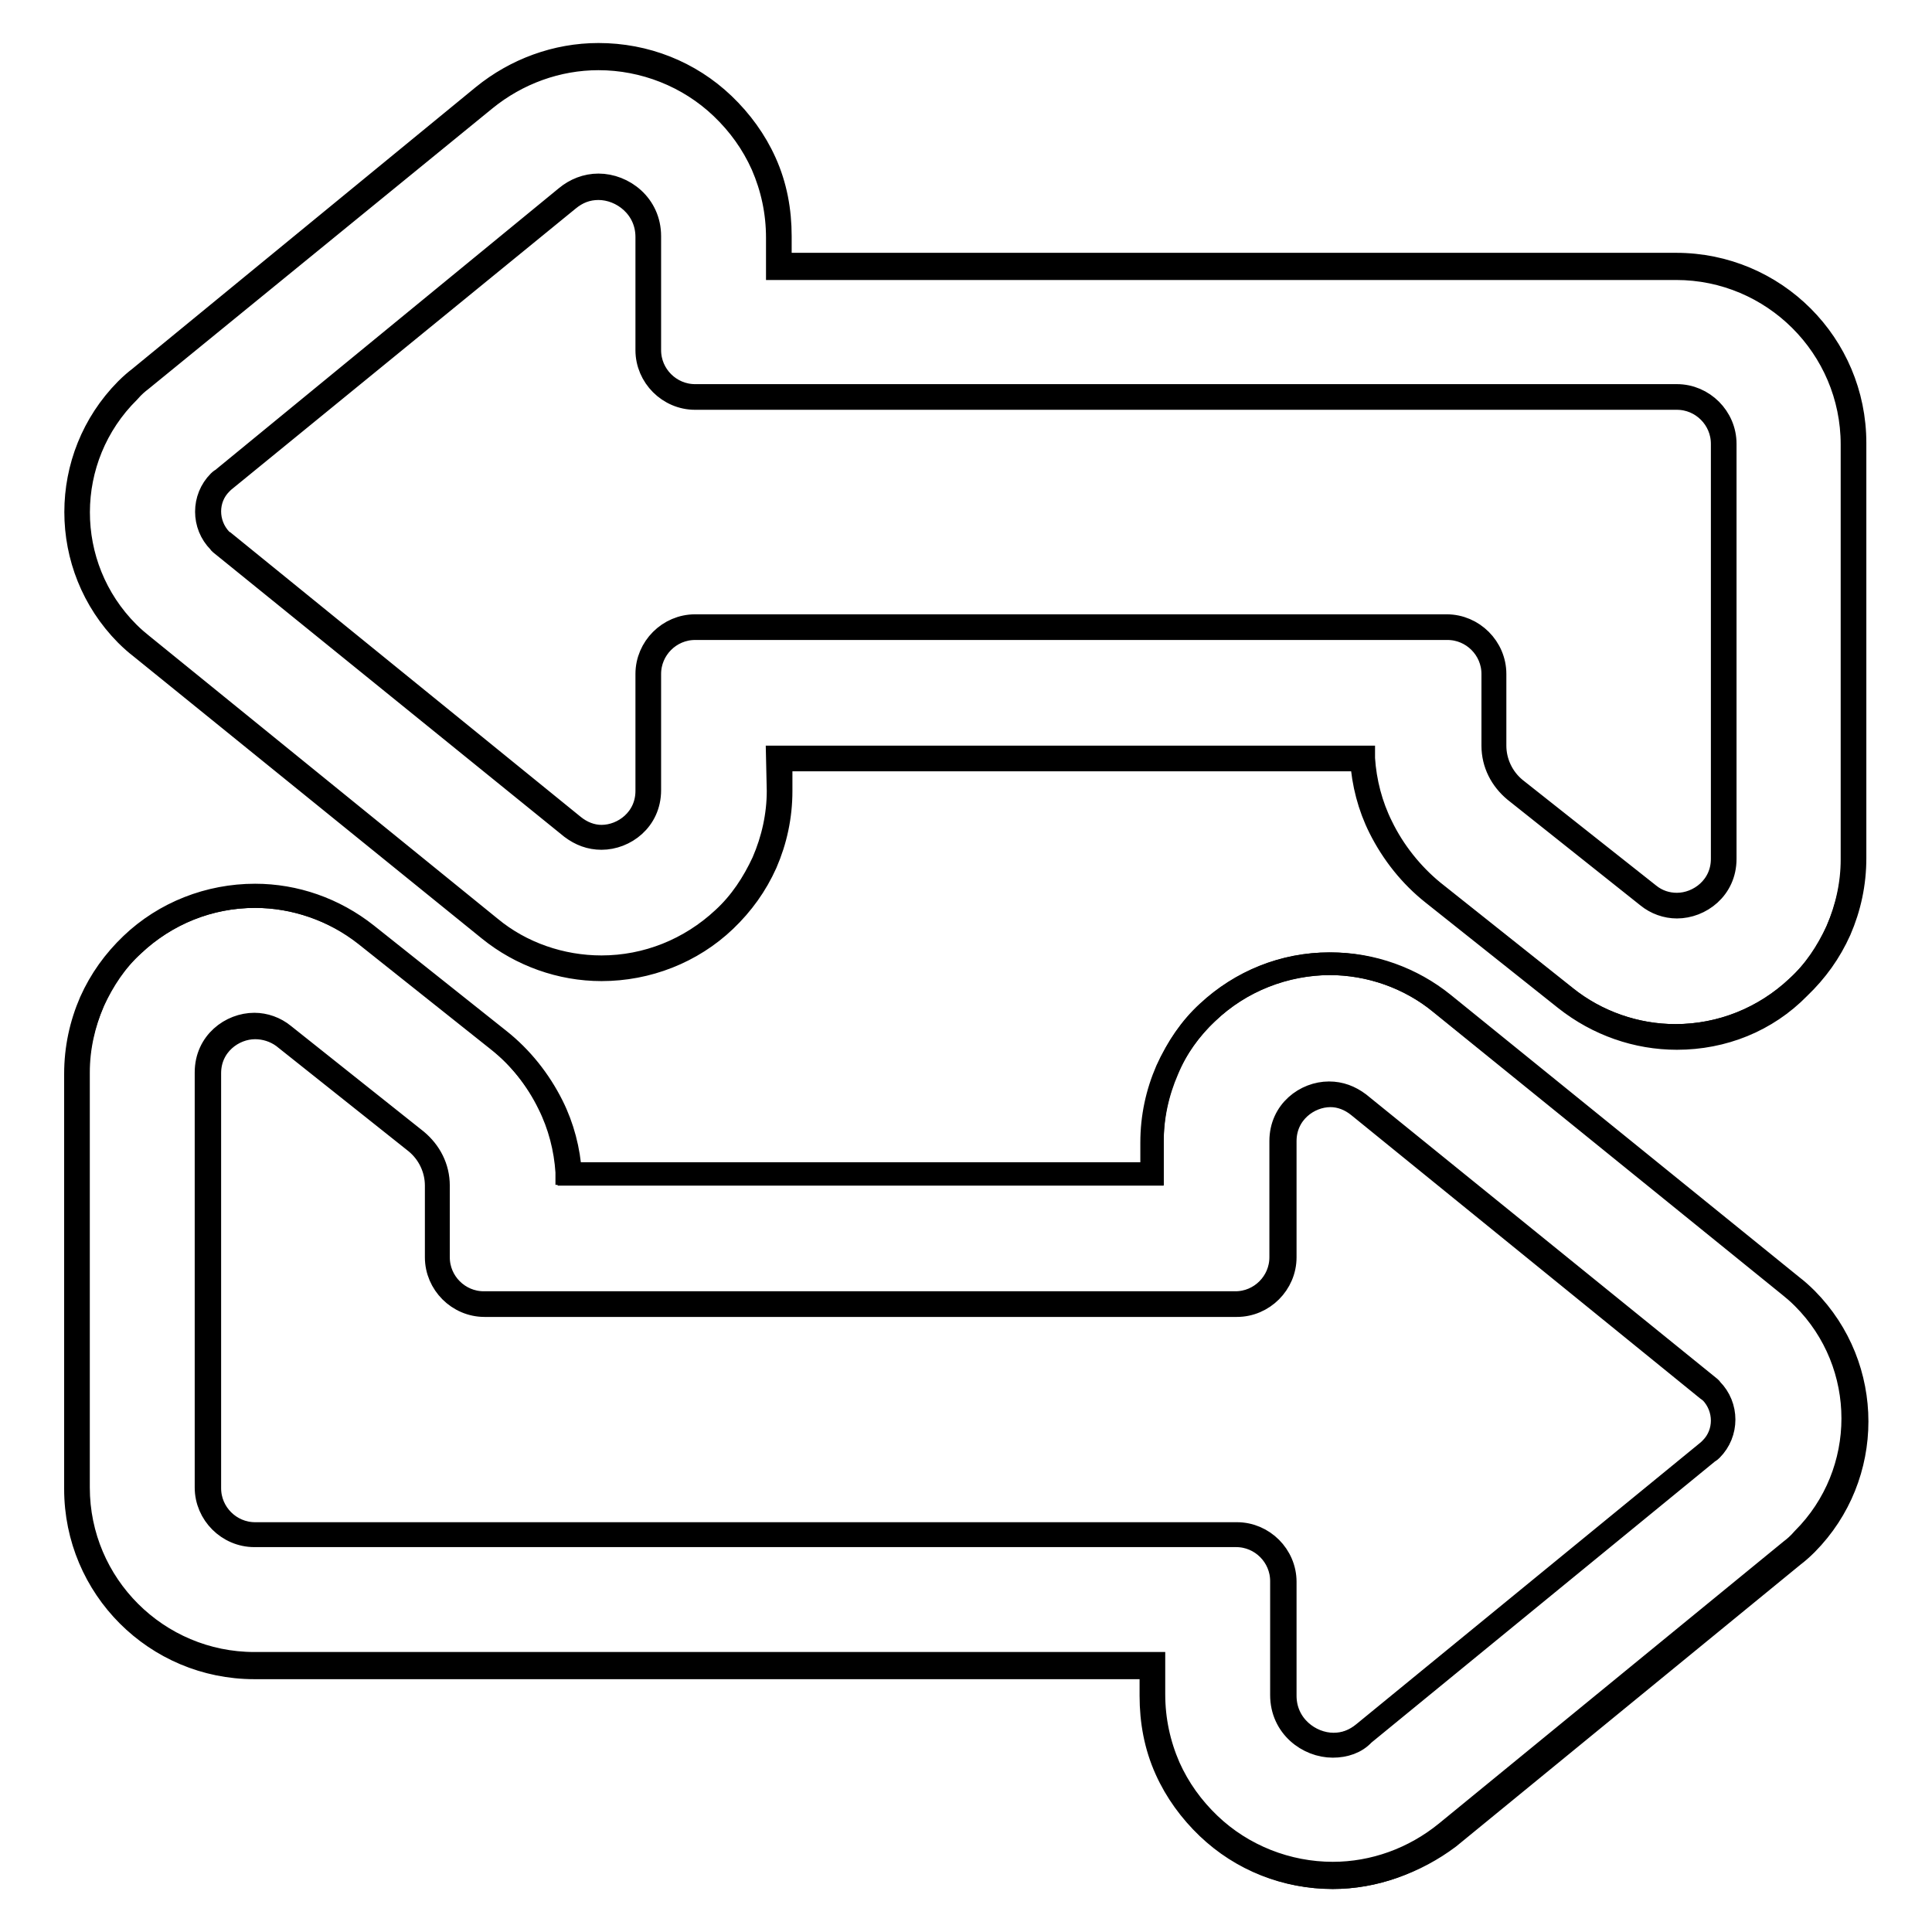
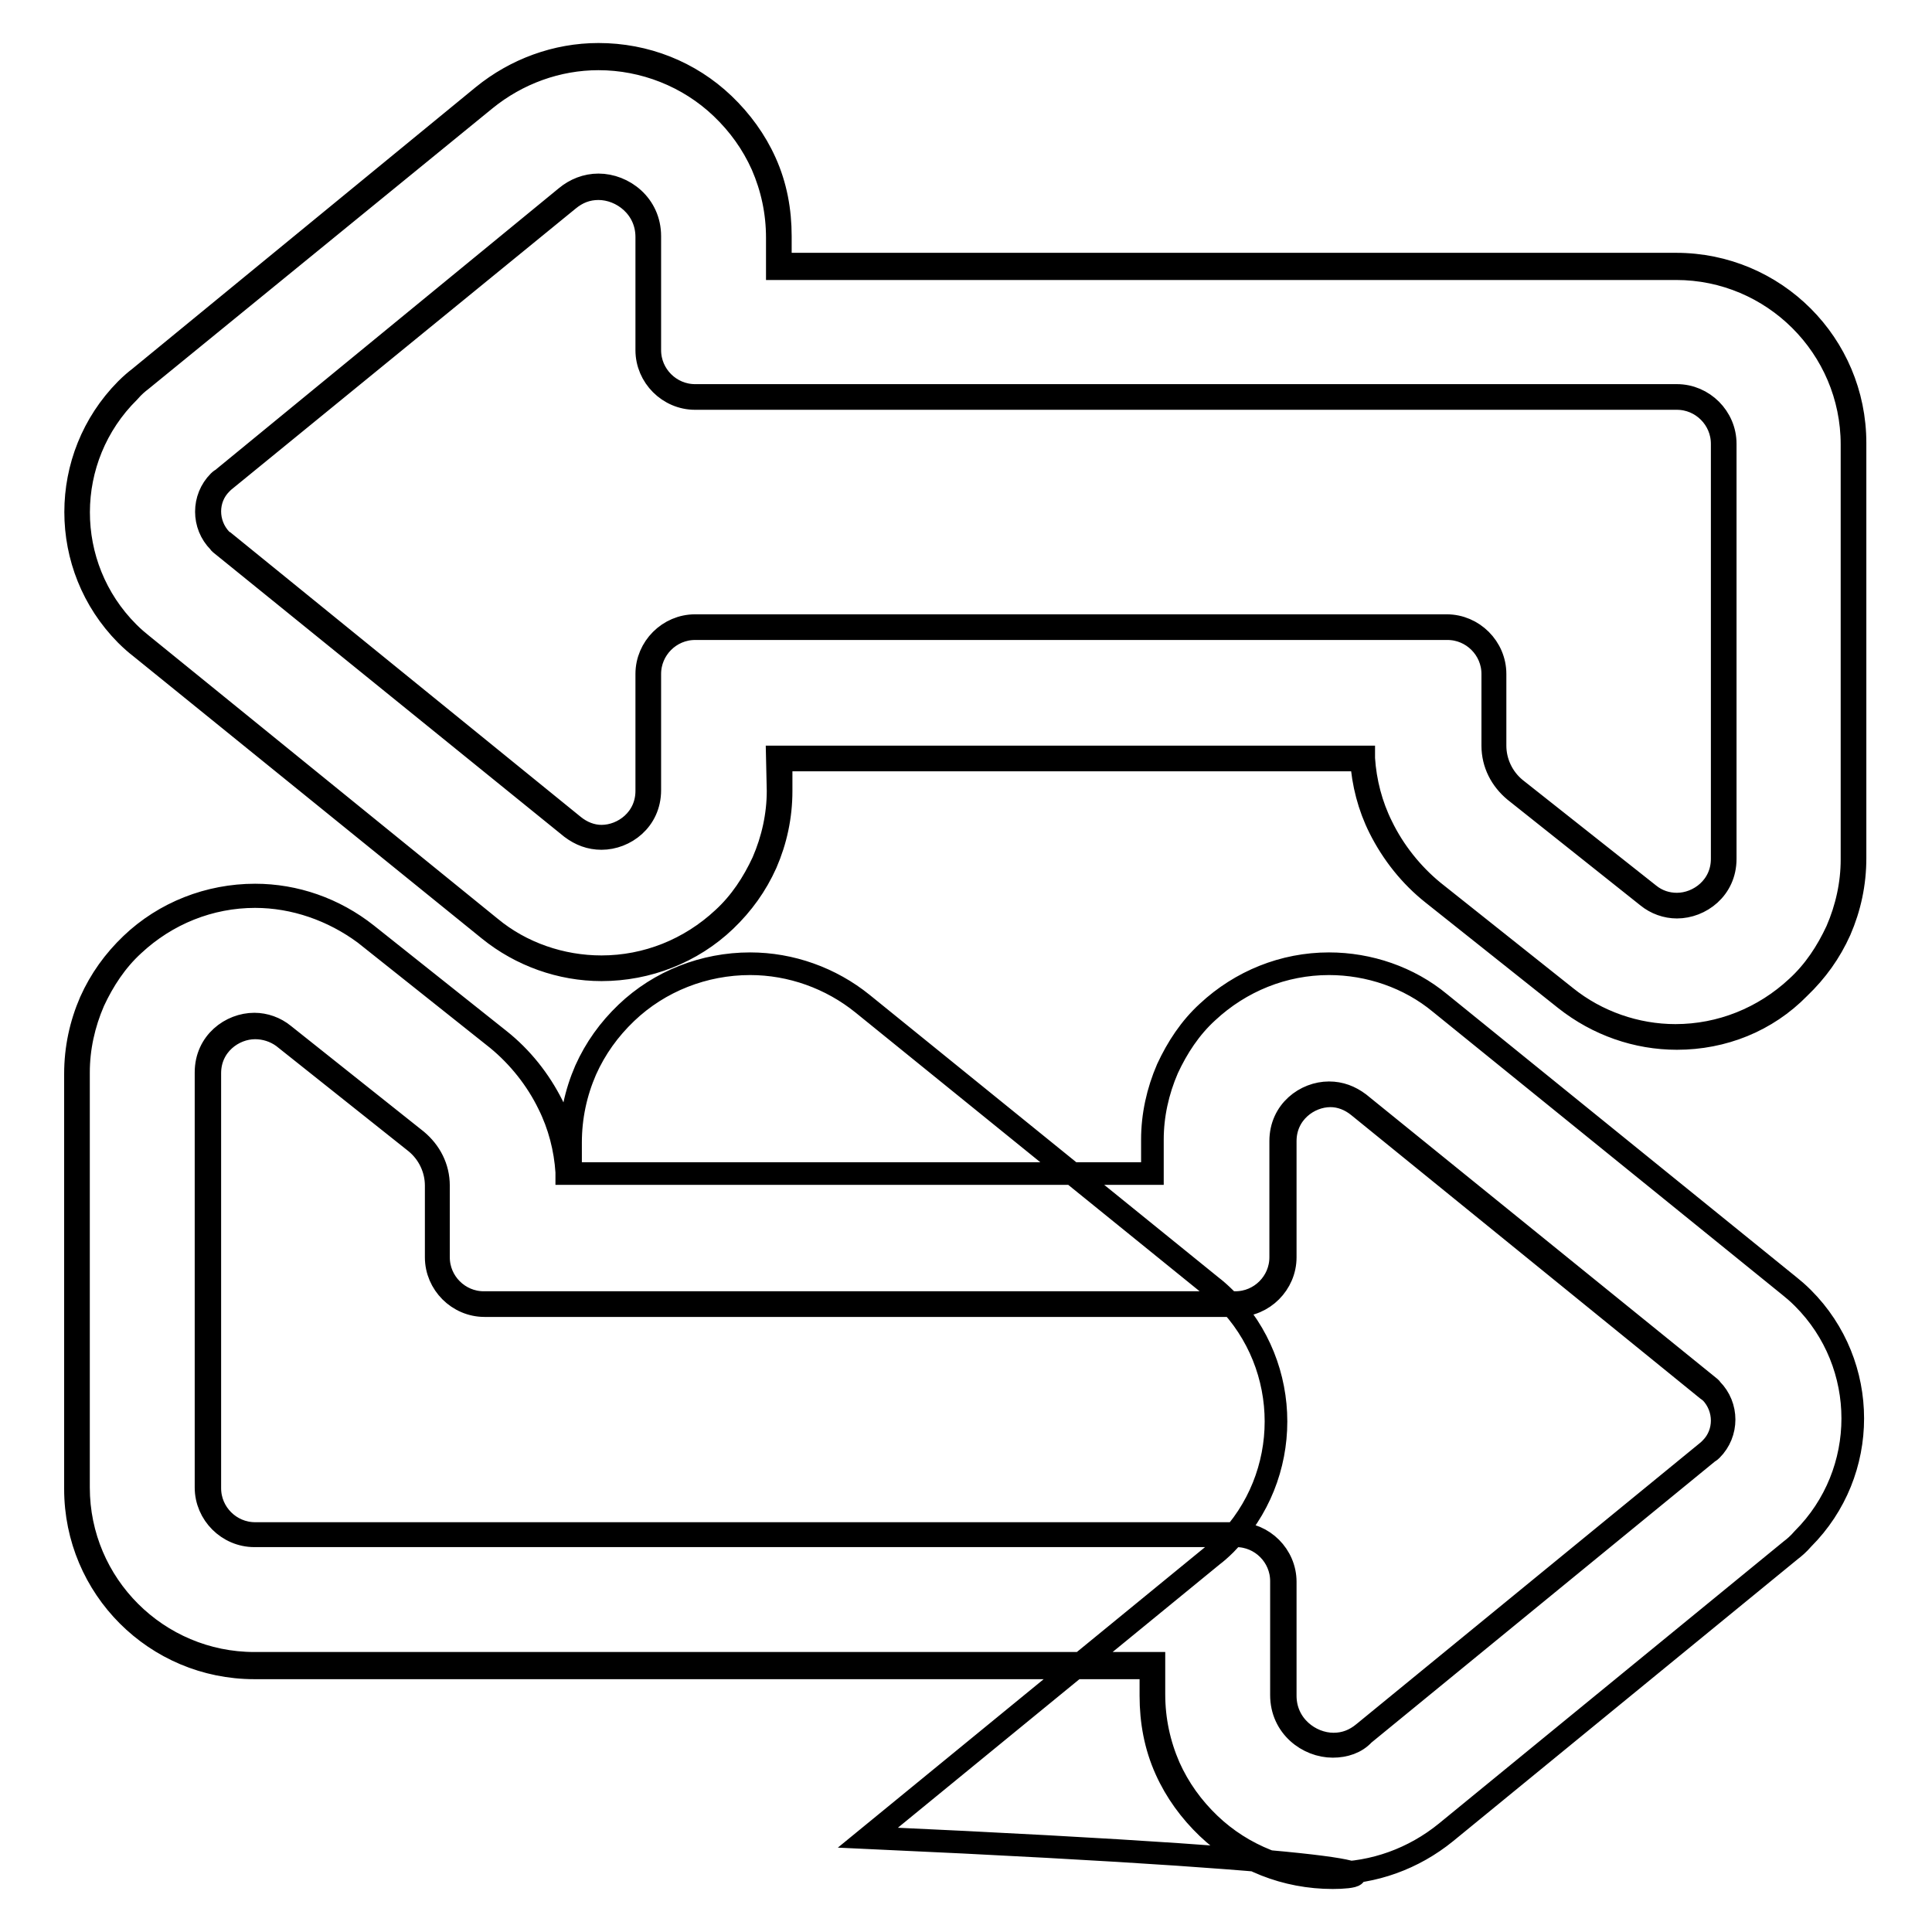
<svg xmlns="http://www.w3.org/2000/svg" version="1.1" x="0px" y="0px" viewBox="0 0 256 256" enable-background="new 0 0 256 256" xml:space="preserve">
  <g>
    <g>
      <g>
        <g>
          <g>
-             <path stroke-width="3" fill-opacity="0" stroke="#000000" d="M239.1,172c-0.7-0.7-1.4-1.3-1.8-1.6L191,133c-4.2-3.4-9.4-5.3-14.8-5.3c-6,0-11.8,2.3-16.2,6.5c-2.3,2.1-4.1,4.7-5.3,7.6c-1.3,3-2,6.2-2,9.5v4.3H75.3c-0.2-3.2-1-6.3-2.4-9.1c-1.6-3.3-4-6.3-6.9-8.6l-17.6-14c-4.2-3.3-9.3-5.1-14.6-5.1l0,0c-6.1,0-11.8,2.3-16.2,6.5c-2.3,2.1-4.1,4.7-5.3,7.6c-1.3,3-2,6.2-2,9.5v55c0,13,10.5,23.5,23.5,23.5h118.9v3.9c0,3.4,0.7,6.6,2,9.7c1.3,2.9,3.1,5.5,5.4,7.7c4.5,4.2,10.3,6.6,16.5,6.6c5.5,0,10.8-1.9,15.1-5.4l45.7-37.4c0.4-0.3,1-0.8,1.6-1.5C247.9,195.4,248,180.9,239.1,172z M226.8,192c-0.1,0.1-0.2,0.2-0.4,0.3l-45.7,37.4c-1.3,1-2.7,1.5-4.1,1.5c-3.4,0-6.6-2.7-6.6-6.6v-15.1c0-3.4-2.8-6.2-6.2-6.2H33.7c-3.4,0-6.2-2.8-6.2-6.2v-55c0-3.7,3-6.2,6.2-6.2c1.3,0,2.7,0.4,3.8,1.4l17.6,14c1.8,1.4,2.8,3.5,2.8,5.8v9.5c0,3.4,2.8,6.2,6.2,6.2h99.6c3.4,0,6.2-2.8,6.2-6.2v-15.4c0-3.7,3-6.2,6.2-6.2c1.3,0,2.7,0.4,3.9,1.4l46.3,37.5c0.1,0.1,0.3,0.2,0.4,0.3C228.9,186.4,228.9,189.9,226.8,192z" />
-             <path stroke-width="3" fill-opacity="0" stroke="#000000" d="M176.6,248.8c-6.2,0-12.1-2.3-16.6-6.6c-2.3-2.2-4.2-4.8-5.5-7.7c-1.4-3.1-2-6.4-2-9.8v-3.7H33.7c-13.1,0-23.7-10.6-23.7-23.7v-55c0-3.4,0.7-6.6,2-9.6c1.3-2.9,3.1-5.4,5.4-7.6c4.4-4.2,10.3-6.5,16.4-6.5c5.3,0,10.5,1.8,14.8,5.2l17.6,14c2.9,2.3,5.3,5.3,7,8.7c1.4,2.8,2.2,5.9,2.4,9h77v-4.1c0-3.4,0.7-6.6,2-9.6c1.3-2.9,3.1-5.4,5.4-7.6c4.4-4.2,10.3-6.5,16.4-6.5c5.4,0,10.7,1.9,14.9,5.3l46.3,37.5c0.4,0.3,1.1,0.9,1.8,1.6c8.9,9,8.9,23.5,0,32.5c-0.7,0.7-1.3,1.2-1.7,1.5l-45.7,37.4C187.6,246.8,182.1,248.8,176.6,248.8z M33.8,118.8c-6,0-11.7,2.3-16.1,6.4c-2.3,2.1-4,4.7-5.3,7.5c-1.3,3-2,6.2-2,9.4v55c0,12.9,10.5,23.3,23.3,23.3h119.2v4.1c0,3.4,0.7,6.6,2,9.6c1.3,2.9,3.1,5.4,5.4,7.6c4.4,4.2,10.3,6.5,16.3,6.5c5.4,0,10.7-1.9,15-5.4l45.7-37.4c0.4-0.3,1-0.8,1.6-1.5c8.8-8.8,8.8-23.1,0-31.9c-0.7-0.7-1.3-1.2-1.8-1.6l-46.3-37.5c-4.1-3.4-9.4-5.2-14.7-5.2c-6,0-11.7,2.3-16.1,6.4c-2.3,2.1-4,4.7-5.3,7.5c-1.3,3-2,6.2-2,9.4v4.5H75.1l0-0.2c-0.2-3.1-1-6.2-2.4-9c-1.6-3.3-4-6.3-6.8-8.6l-17.6-14C44.1,120.6,39,118.8,33.8,118.8z M176.6,231.4c-3.3,0-6.8-2.6-6.8-6.8v-15.1c0-3.3-2.7-6-6-6H33.7c-3.5,0-6.4-2.9-6.4-6.4v-55c0-4,3.3-6.4,6.4-6.4c1.4,0,2.8,0.5,3.9,1.4l17.6,14c1.8,1.5,2.9,3.6,2.9,6v9.5c0,3.3,2.7,6,6,6h99.6c3.3,0,6-2.7,6-6v-15.4c0-4,3.3-6.4,6.4-6.4c1.5,0,2.8,0.5,4,1.4l46.3,37.5c0.1,0.1,0.3,0.2,0.4,0.4c2.2,2.2,2.2,5.8,0,8c-0.1,0.1-0.2,0.2-0.4,0.3l-45.7,37.4C179.7,230.9,178.2,231.4,176.6,231.4z M33.8,136.2c-2.9,0-6,2.3-6,6v55c0,3.3,2.7,6,6,6h130.1c3.5,0,6.4,2.9,6.4,6.4v15.1c0,3.9,3.3,6.4,6.4,6.4c1.5,0,2.8-0.5,4-1.5l45.7-37.4c0.1-0.1,0.2-0.2,0.3-0.3c2-2,2-5.3,0-7.4c-0.1-0.1-0.3-0.2-0.4-0.3L180,146.6c-1.1-0.9-2.4-1.4-3.7-1.4c-2.9,0-6,2.3-6,6v15.4c0,3.5-2.9,6.4-6.4,6.4H64.2c-3.5,0-6.4-2.9-6.4-6.4v-9.5c0-2.2-1-4.3-2.7-5.7l-17.6-14C36.4,136.6,35.1,136.2,33.8,136.2z" />
+             <path stroke-width="3" fill-opacity="0" stroke="#000000" d="M176.6,248.8c-6.2,0-12.1-2.3-16.6-6.6c-2.3-2.2-4.2-4.8-5.5-7.7c-1.4-3.1-2-6.4-2-9.8v-3.7H33.7c-13.1,0-23.7-10.6-23.7-23.7v-55c0-3.4,0.7-6.6,2-9.6c1.3-2.9,3.1-5.4,5.4-7.6c4.4-4.2,10.3-6.5,16.4-6.5c5.3,0,10.5,1.8,14.8,5.2l17.6,14c2.9,2.3,5.3,5.3,7,8.7c1.4,2.8,2.2,5.9,2.4,9v-4.1c0-3.4,0.7-6.6,2-9.6c1.3-2.9,3.1-5.4,5.4-7.6c4.4-4.2,10.3-6.5,16.4-6.5c5.4,0,10.7,1.9,14.9,5.3l46.3,37.5c0.4,0.3,1.1,0.9,1.8,1.6c8.9,9,8.9,23.5,0,32.5c-0.7,0.7-1.3,1.2-1.7,1.5l-45.7,37.4C187.6,246.8,182.1,248.8,176.6,248.8z M33.8,118.8c-6,0-11.7,2.3-16.1,6.4c-2.3,2.1-4,4.7-5.3,7.5c-1.3,3-2,6.2-2,9.4v55c0,12.9,10.5,23.3,23.3,23.3h119.2v4.1c0,3.4,0.7,6.6,2,9.6c1.3,2.9,3.1,5.4,5.4,7.6c4.4,4.2,10.3,6.5,16.3,6.5c5.4,0,10.7-1.9,15-5.4l45.7-37.4c0.4-0.3,1-0.8,1.6-1.5c8.8-8.8,8.8-23.1,0-31.9c-0.7-0.7-1.3-1.2-1.8-1.6l-46.3-37.5c-4.1-3.4-9.4-5.2-14.7-5.2c-6,0-11.7,2.3-16.1,6.4c-2.3,2.1-4,4.7-5.3,7.5c-1.3,3-2,6.2-2,9.4v4.5H75.1l0-0.2c-0.2-3.1-1-6.2-2.4-9c-1.6-3.3-4-6.3-6.8-8.6l-17.6-14C44.1,120.6,39,118.8,33.8,118.8z M176.6,231.4c-3.3,0-6.8-2.6-6.8-6.8v-15.1c0-3.3-2.7-6-6-6H33.7c-3.5,0-6.4-2.9-6.4-6.4v-55c0-4,3.3-6.4,6.4-6.4c1.4,0,2.8,0.5,3.9,1.4l17.6,14c1.8,1.5,2.9,3.6,2.9,6v9.5c0,3.3,2.7,6,6,6h99.6c3.3,0,6-2.7,6-6v-15.4c0-4,3.3-6.4,6.4-6.4c1.5,0,2.8,0.5,4,1.4l46.3,37.5c0.1,0.1,0.3,0.2,0.4,0.4c2.2,2.2,2.2,5.8,0,8c-0.1,0.1-0.2,0.2-0.4,0.3l-45.7,37.4C179.7,230.9,178.2,231.4,176.6,231.4z M33.8,136.2c-2.9,0-6,2.3-6,6v55c0,3.3,2.7,6,6,6h130.1c3.5,0,6.4,2.9,6.4,6.4v15.1c0,3.9,3.3,6.4,6.4,6.4c1.5,0,2.8-0.5,4-1.5l45.7-37.4c0.1-0.1,0.2-0.2,0.3-0.3c2-2,2-5.3,0-7.4c-0.1-0.1-0.3-0.2-0.4-0.3L180,146.6c-1.1-0.9-2.4-1.4-3.7-1.4c-2.9,0-6,2.3-6,6v15.4c0,3.5-2.9,6.4-6.4,6.4H64.2c-3.5,0-6.4-2.9-6.4-6.4v-9.5c0-2.2-1-4.3-2.7-5.7l-17.6-14C36.4,136.6,35.1,136.2,33.8,136.2z" />
          </g>
          <g>
-             <path stroke-width="3" fill-opacity="0" stroke="#000000" d="M245.7,58.8c0-13-10.6-23.5-23.5-23.5H103.3v-3.9c0-3.4-0.7-6.6-2-9.7c-1.3-2.9-3.1-5.5-5.4-7.7c-4.5-4.2-10.3-6.6-16.5-6.6c-5.5,0-10.8,1.9-15.1,5.4L18.5,50.3c-0.4,0.3-1,0.8-1.6,1.5C8,60.6,8,75.1,16.8,84c0.7,0.7,1.4,1.3,1.8,1.6L64.9,123c4.2,3.4,9.4,5.3,14.8,5.3c6,0,11.8-2.3,16.2-6.5c2.3-2.1,4.1-4.7,5.3-7.6c1.3-3,2-6.2,2-9.5v-4.3h77.3c0.2,3.2,1,6.3,2.4,9.1c1.6,3.3,4,6.3,6.9,8.6l17.6,14c4.2,3.3,9.3,5.1,14.6,5.1c6.1,0,11.8-2.3,16.2-6.5c2.3-2.1,4.1-4.7,5.3-7.6c1.3-3,2-6.2,2-9.5V58.8L245.7,58.8z M228.4,113.8c0,3.7-3,6.2-6.2,6.2c-1.3,0-2.7-0.4-3.8-1.4l-17.6-14c-1.8-1.4-2.8-3.5-2.8-5.8v-9.5c0-3.4-2.8-6.2-6.2-6.2H92.1c-3.4,0-6.2,2.8-6.2,6.2v15.4c0,3.7-3,6.2-6.2,6.2c-1.3,0-2.7-0.4-3.9-1.4L29.5,72c-0.1-0.1-0.3-0.2-0.4-0.3c-2.1-2.1-2.1-5.6,0-7.7c0.1-0.1,0.2-0.2,0.4-0.3l45.7-37.4c1.3-1,2.7-1.5,4.1-1.5c3.4,0,6.6,2.7,6.6,6.6v15.1c0,3.4,2.8,6.2,6.2,6.2h130.1c3.4,0,6.2,2.8,6.2,6.2L228.4,113.8L228.4,113.8z" />
            <path stroke-width="3" fill-opacity="0" stroke="#000000" d="M222.2,137.6c-5.3,0-10.5-1.8-14.8-5.2l-17.6-14c-2.9-2.3-5.3-5.3-7-8.7c-1.4-2.8-2.2-5.9-2.4-9h-76.9v4.1c0,3.4-0.7,6.6-2,9.6c-1.3,2.9-3.1,5.4-5.4,7.6c-4.4,4.2-10.3,6.5-16.4,6.5c-5.4,0-10.7-1.9-14.9-5.3L18.5,85.7c-0.4-0.3-1.1-0.9-1.8-1.6c-8.9-9-8.9-23.5,0-32.5c0.7-0.7,1.3-1.2,1.7-1.5l45.6-37.4c4.3-3.5,9.7-5.5,15.3-5.5c6.2,0,12.1,2.3,16.6,6.6c2.3,2.2,4.2,4.8,5.5,7.7c1.4,3.1,2,6.4,2,9.8v3.7h118.7c13.1,0,23.7,10.6,23.7,23.7v55c0,3.4-0.7,6.6-2,9.6c-1.3,2.9-3.1,5.4-5.4,7.6C234.1,135.3,228.3,137.6,222.2,137.6z M103,100.3h77.7l0,0.2c0.2,3.1,1,6.2,2.4,9c1.6,3.3,4,6.3,6.8,8.6l17.6,14c4.1,3.3,9.3,5.1,14.5,5.1c6,0,11.7-2.3,16.1-6.4c2.3-2.1,4-4.7,5.3-7.5c1.3-3,2-6.2,2-9.4v-55c0-12.9-10.5-23.3-23.3-23.3H103v-4.1c0-3.4-0.7-6.6-2-9.6c-1.3-2.9-3.1-5.4-5.4-7.6c-4.4-4.2-10.3-6.5-16.3-6.5c-5.4,0-10.7,1.9-15,5.4L18.7,50.4c-0.4,0.3-1,0.8-1.6,1.5C8.2,60.7,8.2,75,17,83.8c0.7,0.7,1.3,1.2,1.8,1.6L65,122.9c4.1,3.4,9.4,5.2,14.7,5.2c6,0,11.7-2.3,16.1-6.4c2.3-2.1,4-4.7,5.3-7.5c1.3-3,2-6.2,2-9.4L103,100.3L103,100.3z M222.2,120.2c-1.4,0-2.8-0.5-3.9-1.4l-17.6-14c-1.8-1.5-2.9-3.6-2.9-6v-9.5c0-3.3-2.7-6-6-6H92.1c-3.3,0-6,2.7-6,6v15.4c0,4-3.3,6.4-6.4,6.4c-1.5,0-2.8-0.5-4-1.4L29.4,72.2c-0.1-0.1-0.3-0.2-0.4-0.4c-2.2-2.2-2.2-5.8,0-8c0.1-0.1,0.2-0.2,0.4-0.3L75,26.1c1.2-1,2.7-1.6,4.3-1.6c3.3,0,6.8,2.6,6.8,6.8v15.1c0,3.3,2.7,6,6,6h130.1c3.5,0,6.4,2.9,6.4,6.4v55C228.6,117.8,225.3,120.2,222.2,120.2z M92.1,82.9h99.6c3.5,0,6.4,2.9,6.4,6.4v9.5c0,2.2,1,4.3,2.7,5.7l17.7,14c1.1,0.9,2.4,1.3,3.7,1.3c2.9,0,6-2.3,6-6v-55c0-3.3-2.7-6-6-6H92.1c-3.5,0-6.4-2.9-6.4-6.4V31.4c0-3.9-3.3-6.4-6.4-6.4c-1.5,0-2.8,0.5-4,1.5L29.6,63.8c-0.1,0.1-0.2,0.2-0.3,0.3c-2,2-2,5.3,0,7.4c0.1,0.1,0.2,0.2,0.4,0.3L76,109.4c1.1,0.9,2.4,1.4,3.7,1.4c2.9,0,6-2.3,6-6V89.3C85.7,85.8,88.6,82.9,92.1,82.9z" />
          </g>
        </g>
      </g>
      <g />
      <g />
      <g />
      <g />
      <g />
      <g />
      <g />
      <g />
      <g />
      <g />
      <g />
      <g />
      <g />
      <g />
      <g />
    </g>
  </g>
</svg>